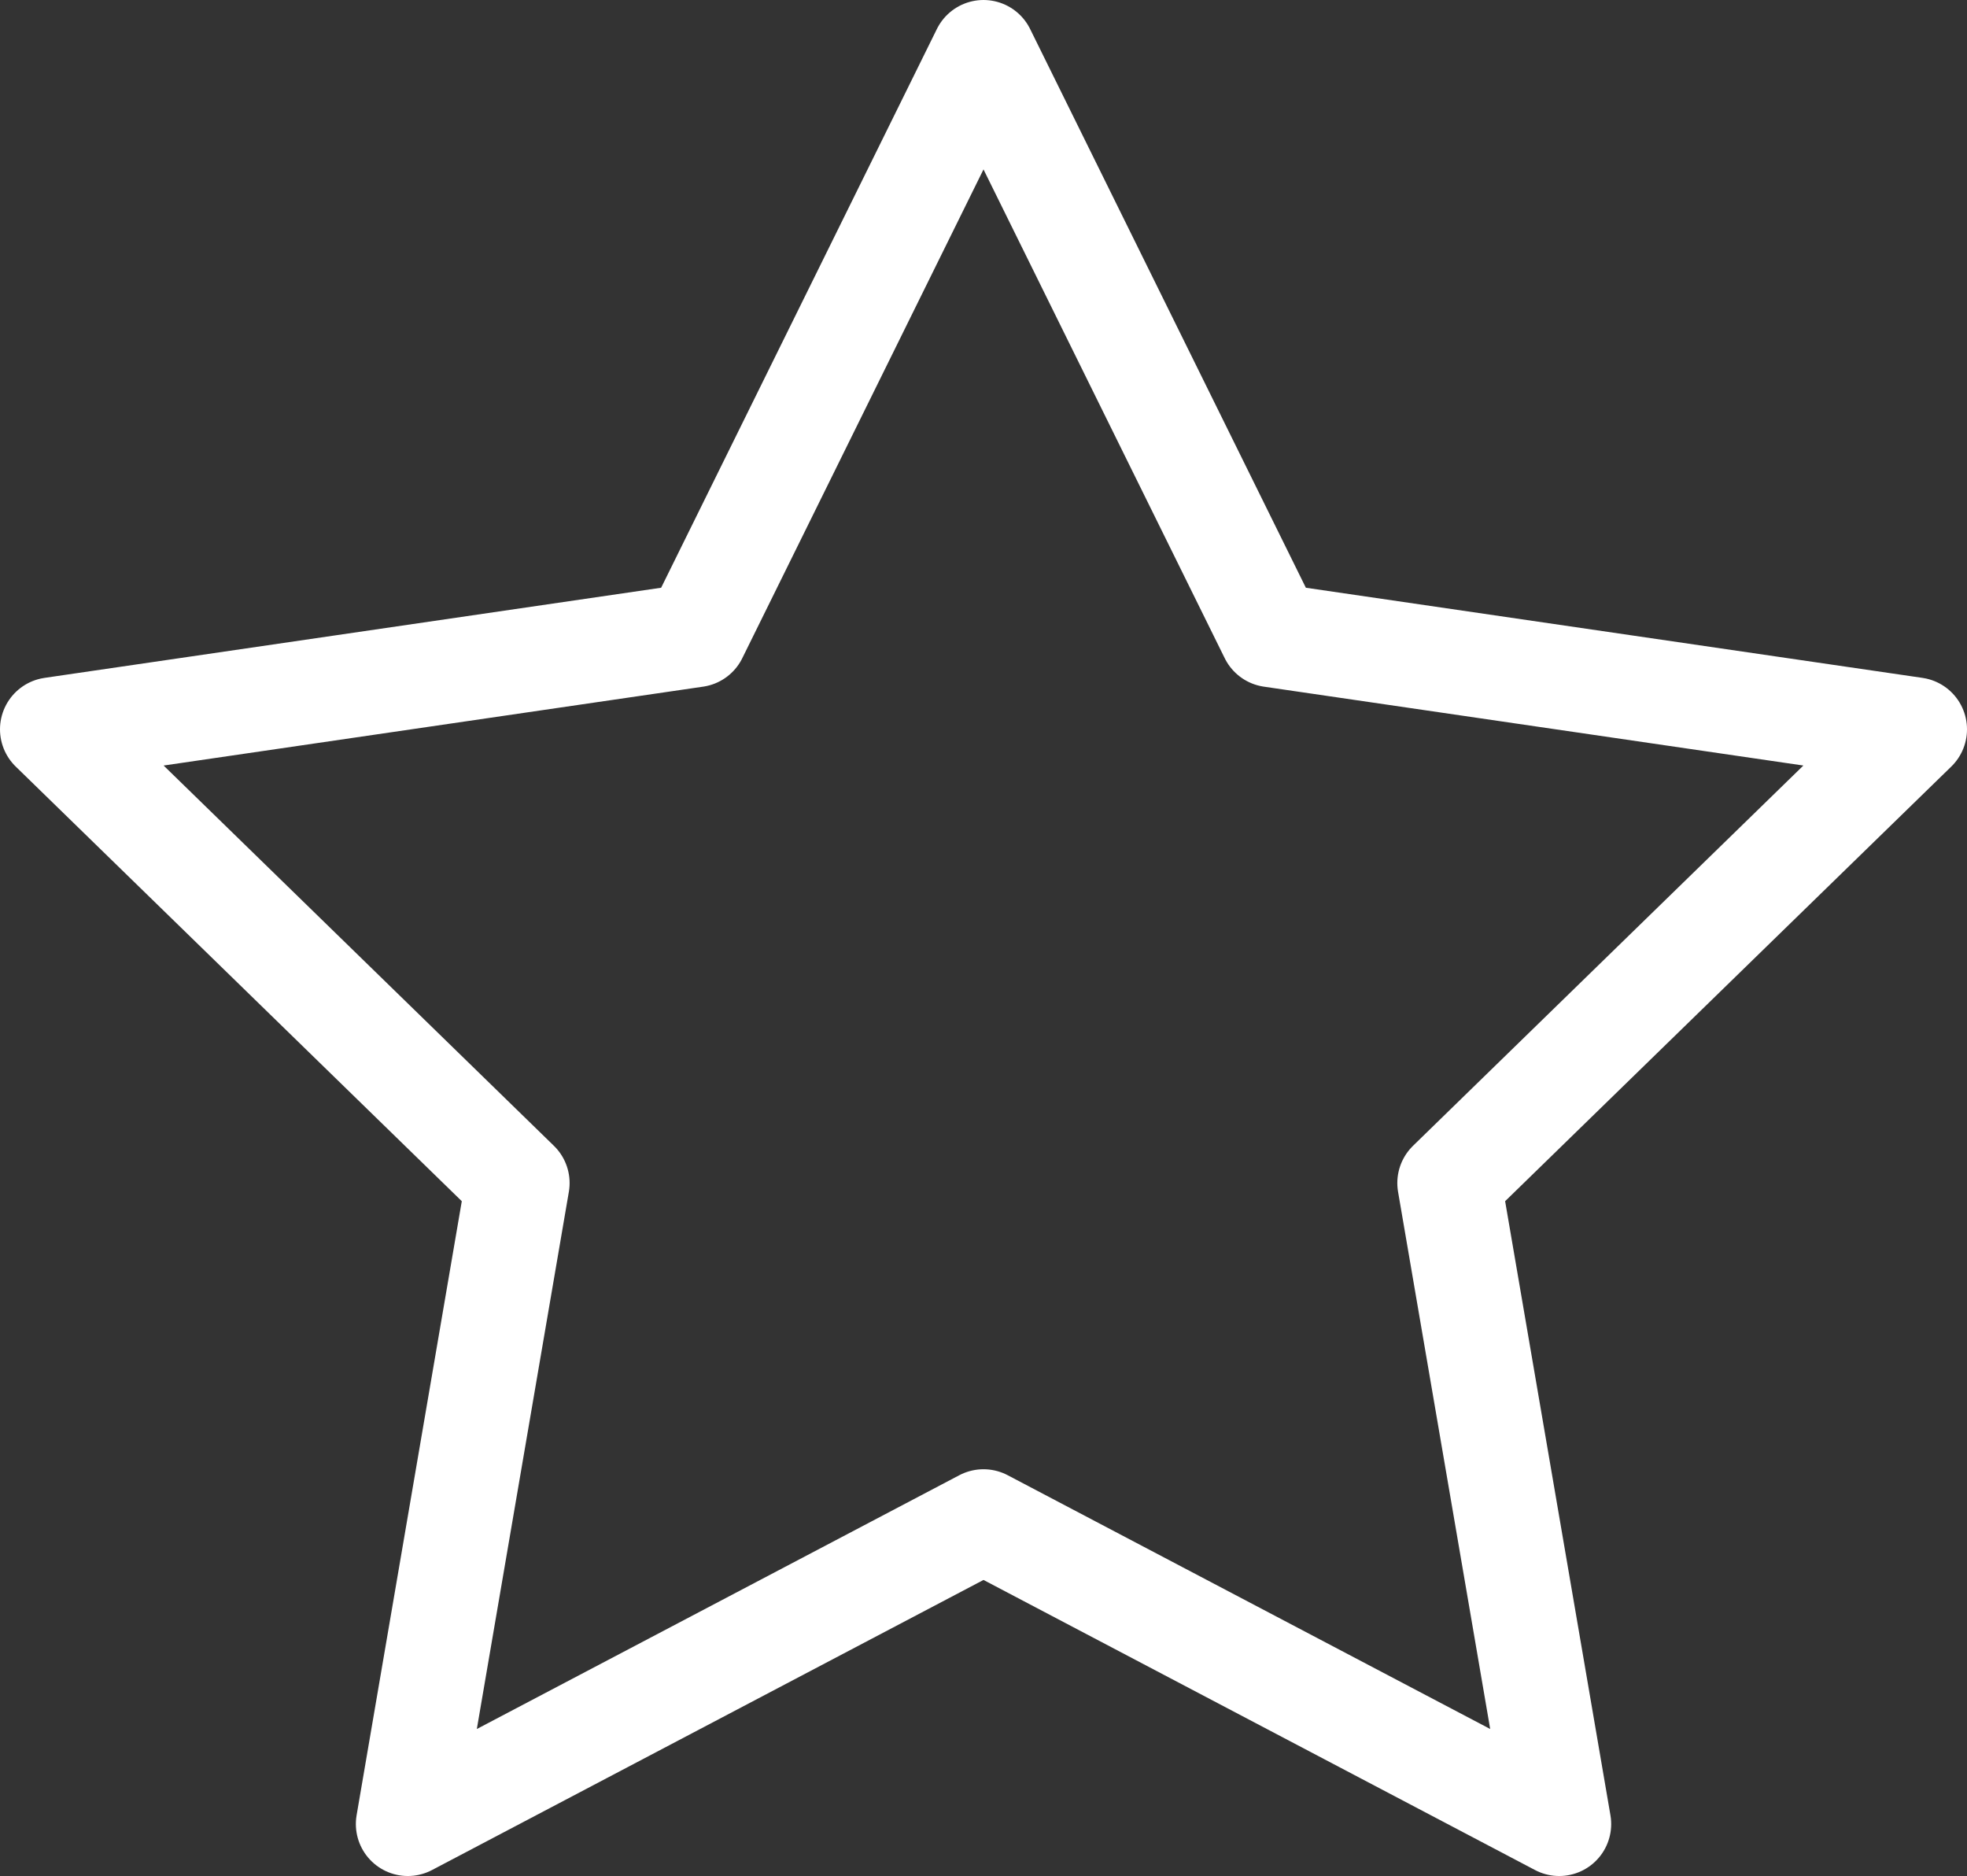
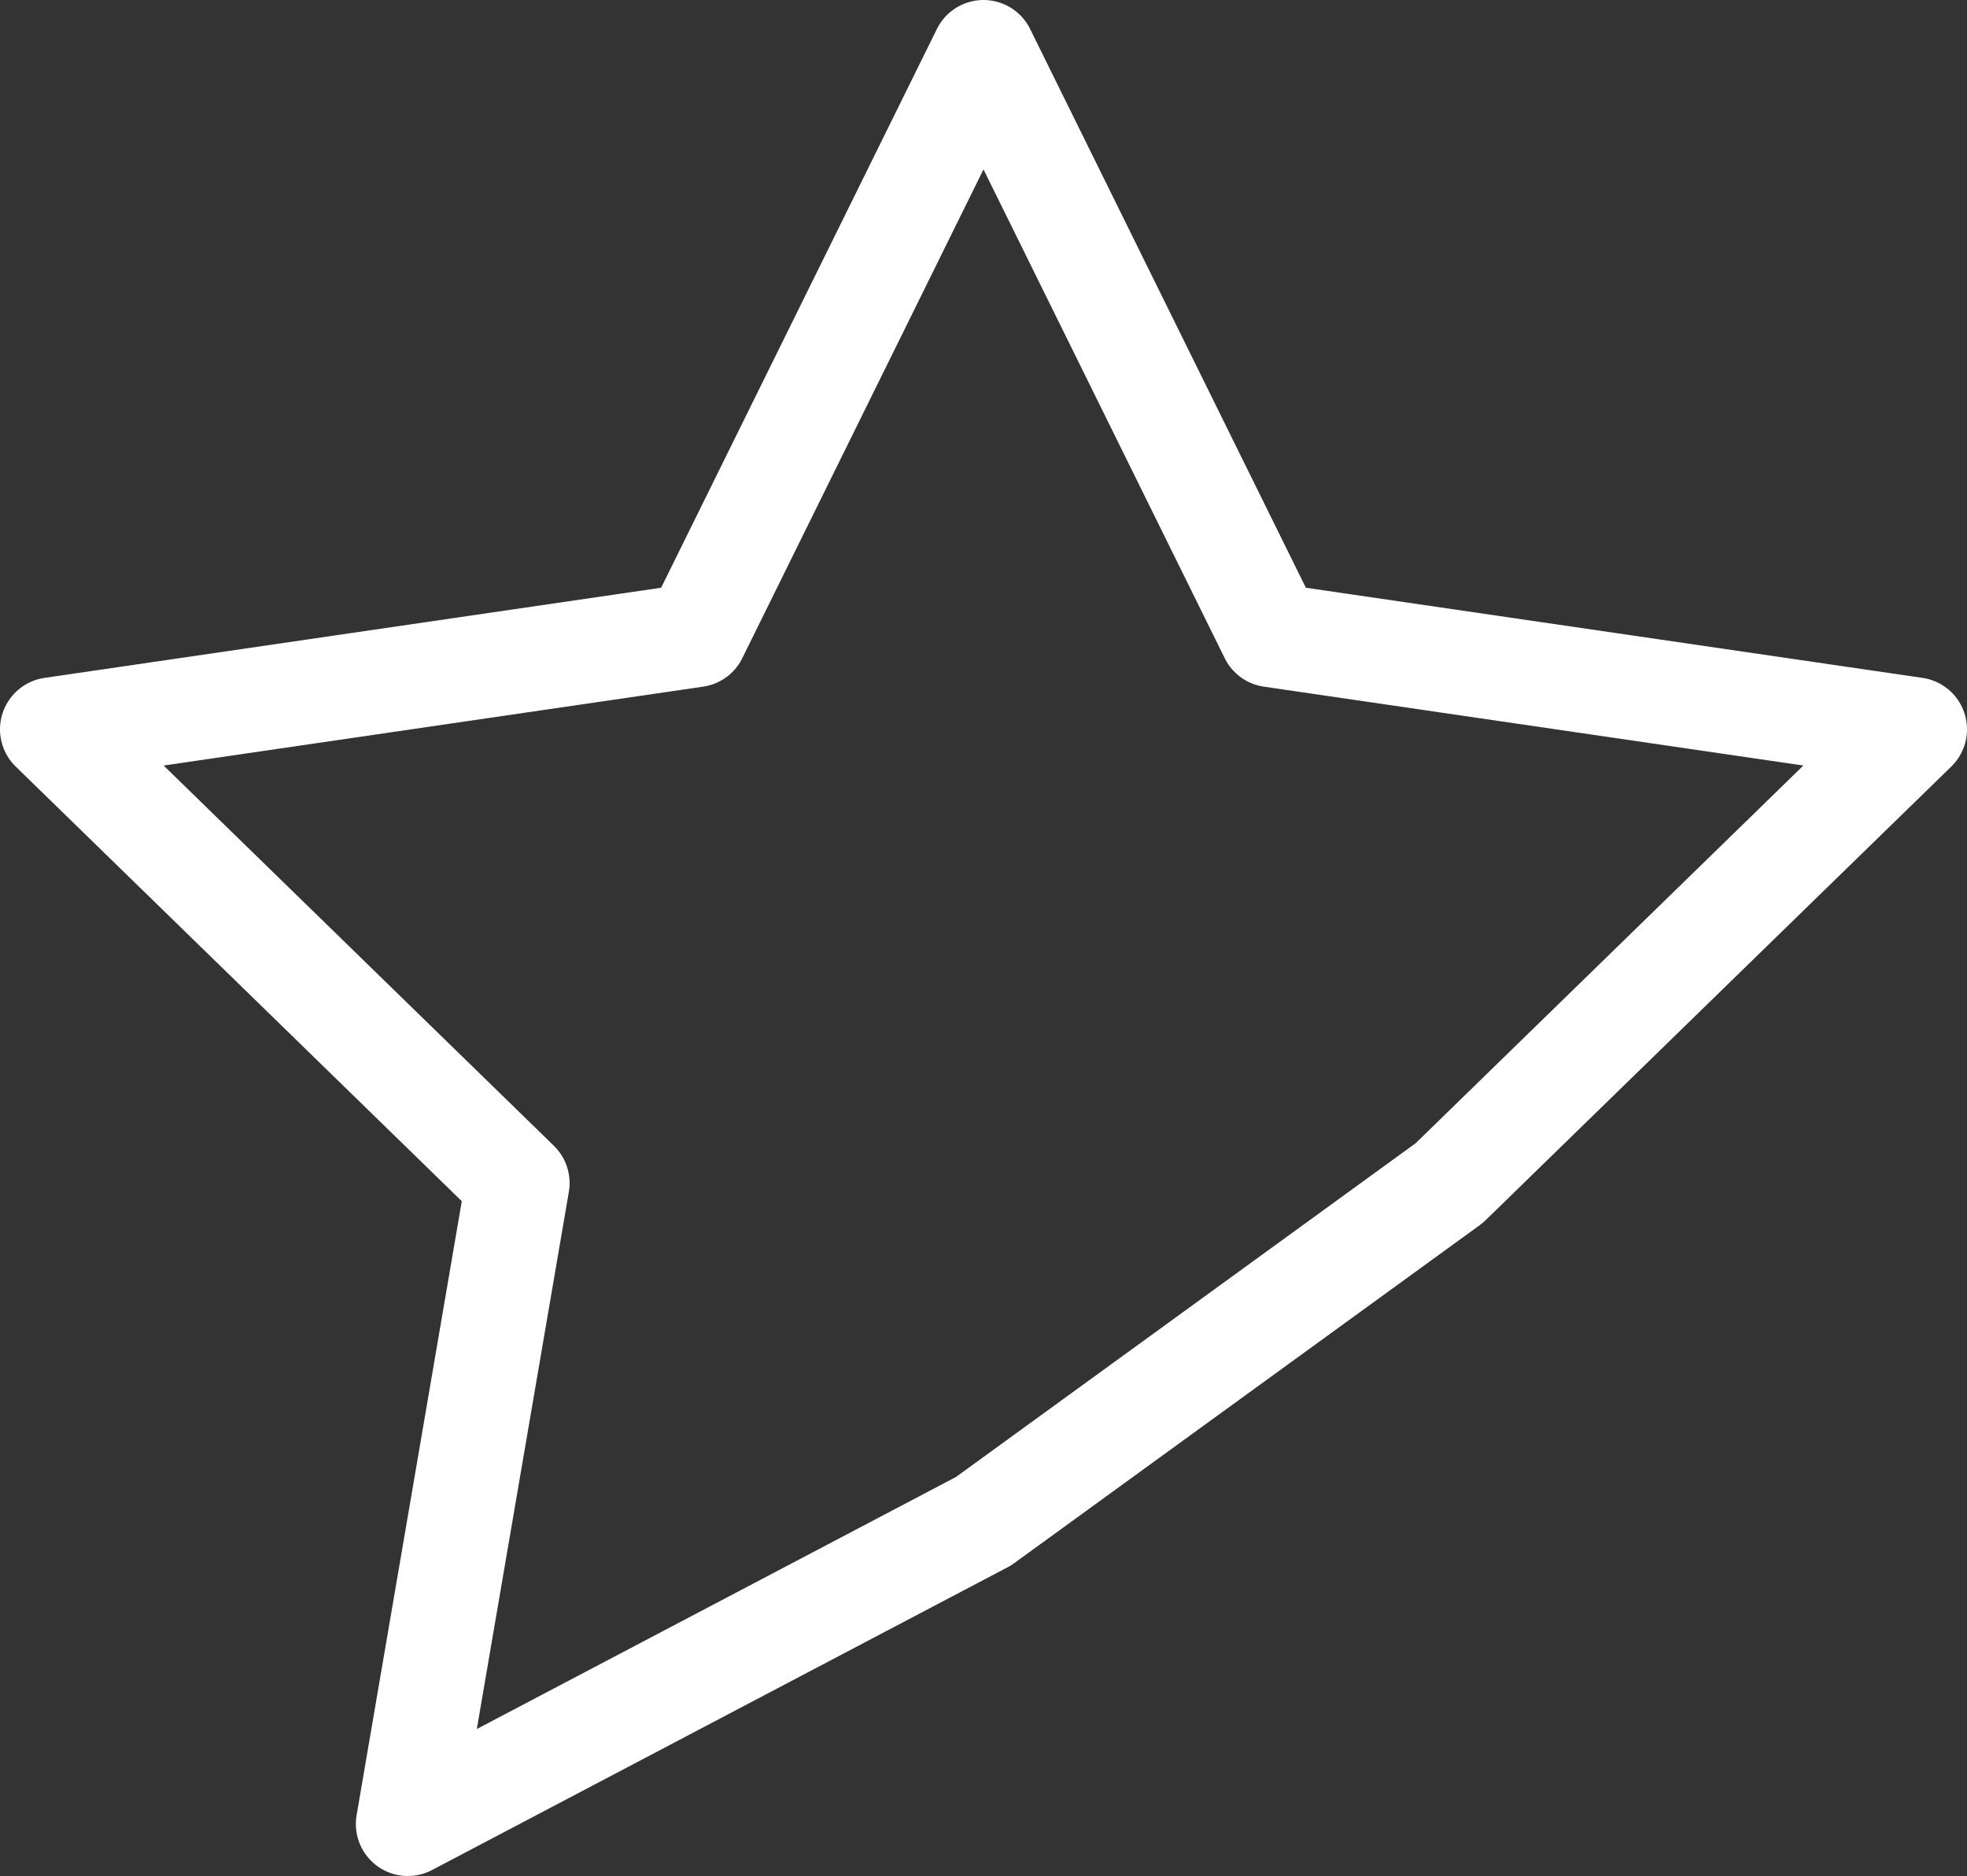
<svg xmlns="http://www.w3.org/2000/svg" width="47.31" height="45.115" viewBox="0 0 47.31 45.115">
  <rect x="0" y="0" width="47.31" height="45.115" fill="#333333" stroke="none" />
-   <path id="Icon_feather-star" data-name="Icon feather-star" d="M25.405,3l6.923,14.026L47.81,19.289,36.608,30.2l2.644,15.415L25.405,38.333,11.559,45.615,14.2,30.2,3,19.289l15.482-2.263Z" transform="translate(-1.75 -1.75)" fill="none" stroke="#fff" stroke-linecap="round" stroke-linejoin="round" stroke-width="2.5" />
+   <path id="Icon_feather-star" data-name="Icon feather-star" d="M25.405,3l6.923,14.026L47.81,19.289,36.608,30.2L25.405,38.333,11.559,45.615,14.2,30.2,3,19.289l15.482-2.263Z" transform="translate(-1.75 -1.75)" fill="none" stroke="#fff" stroke-linecap="round" stroke-linejoin="round" stroke-width="2.5" />
</svg>